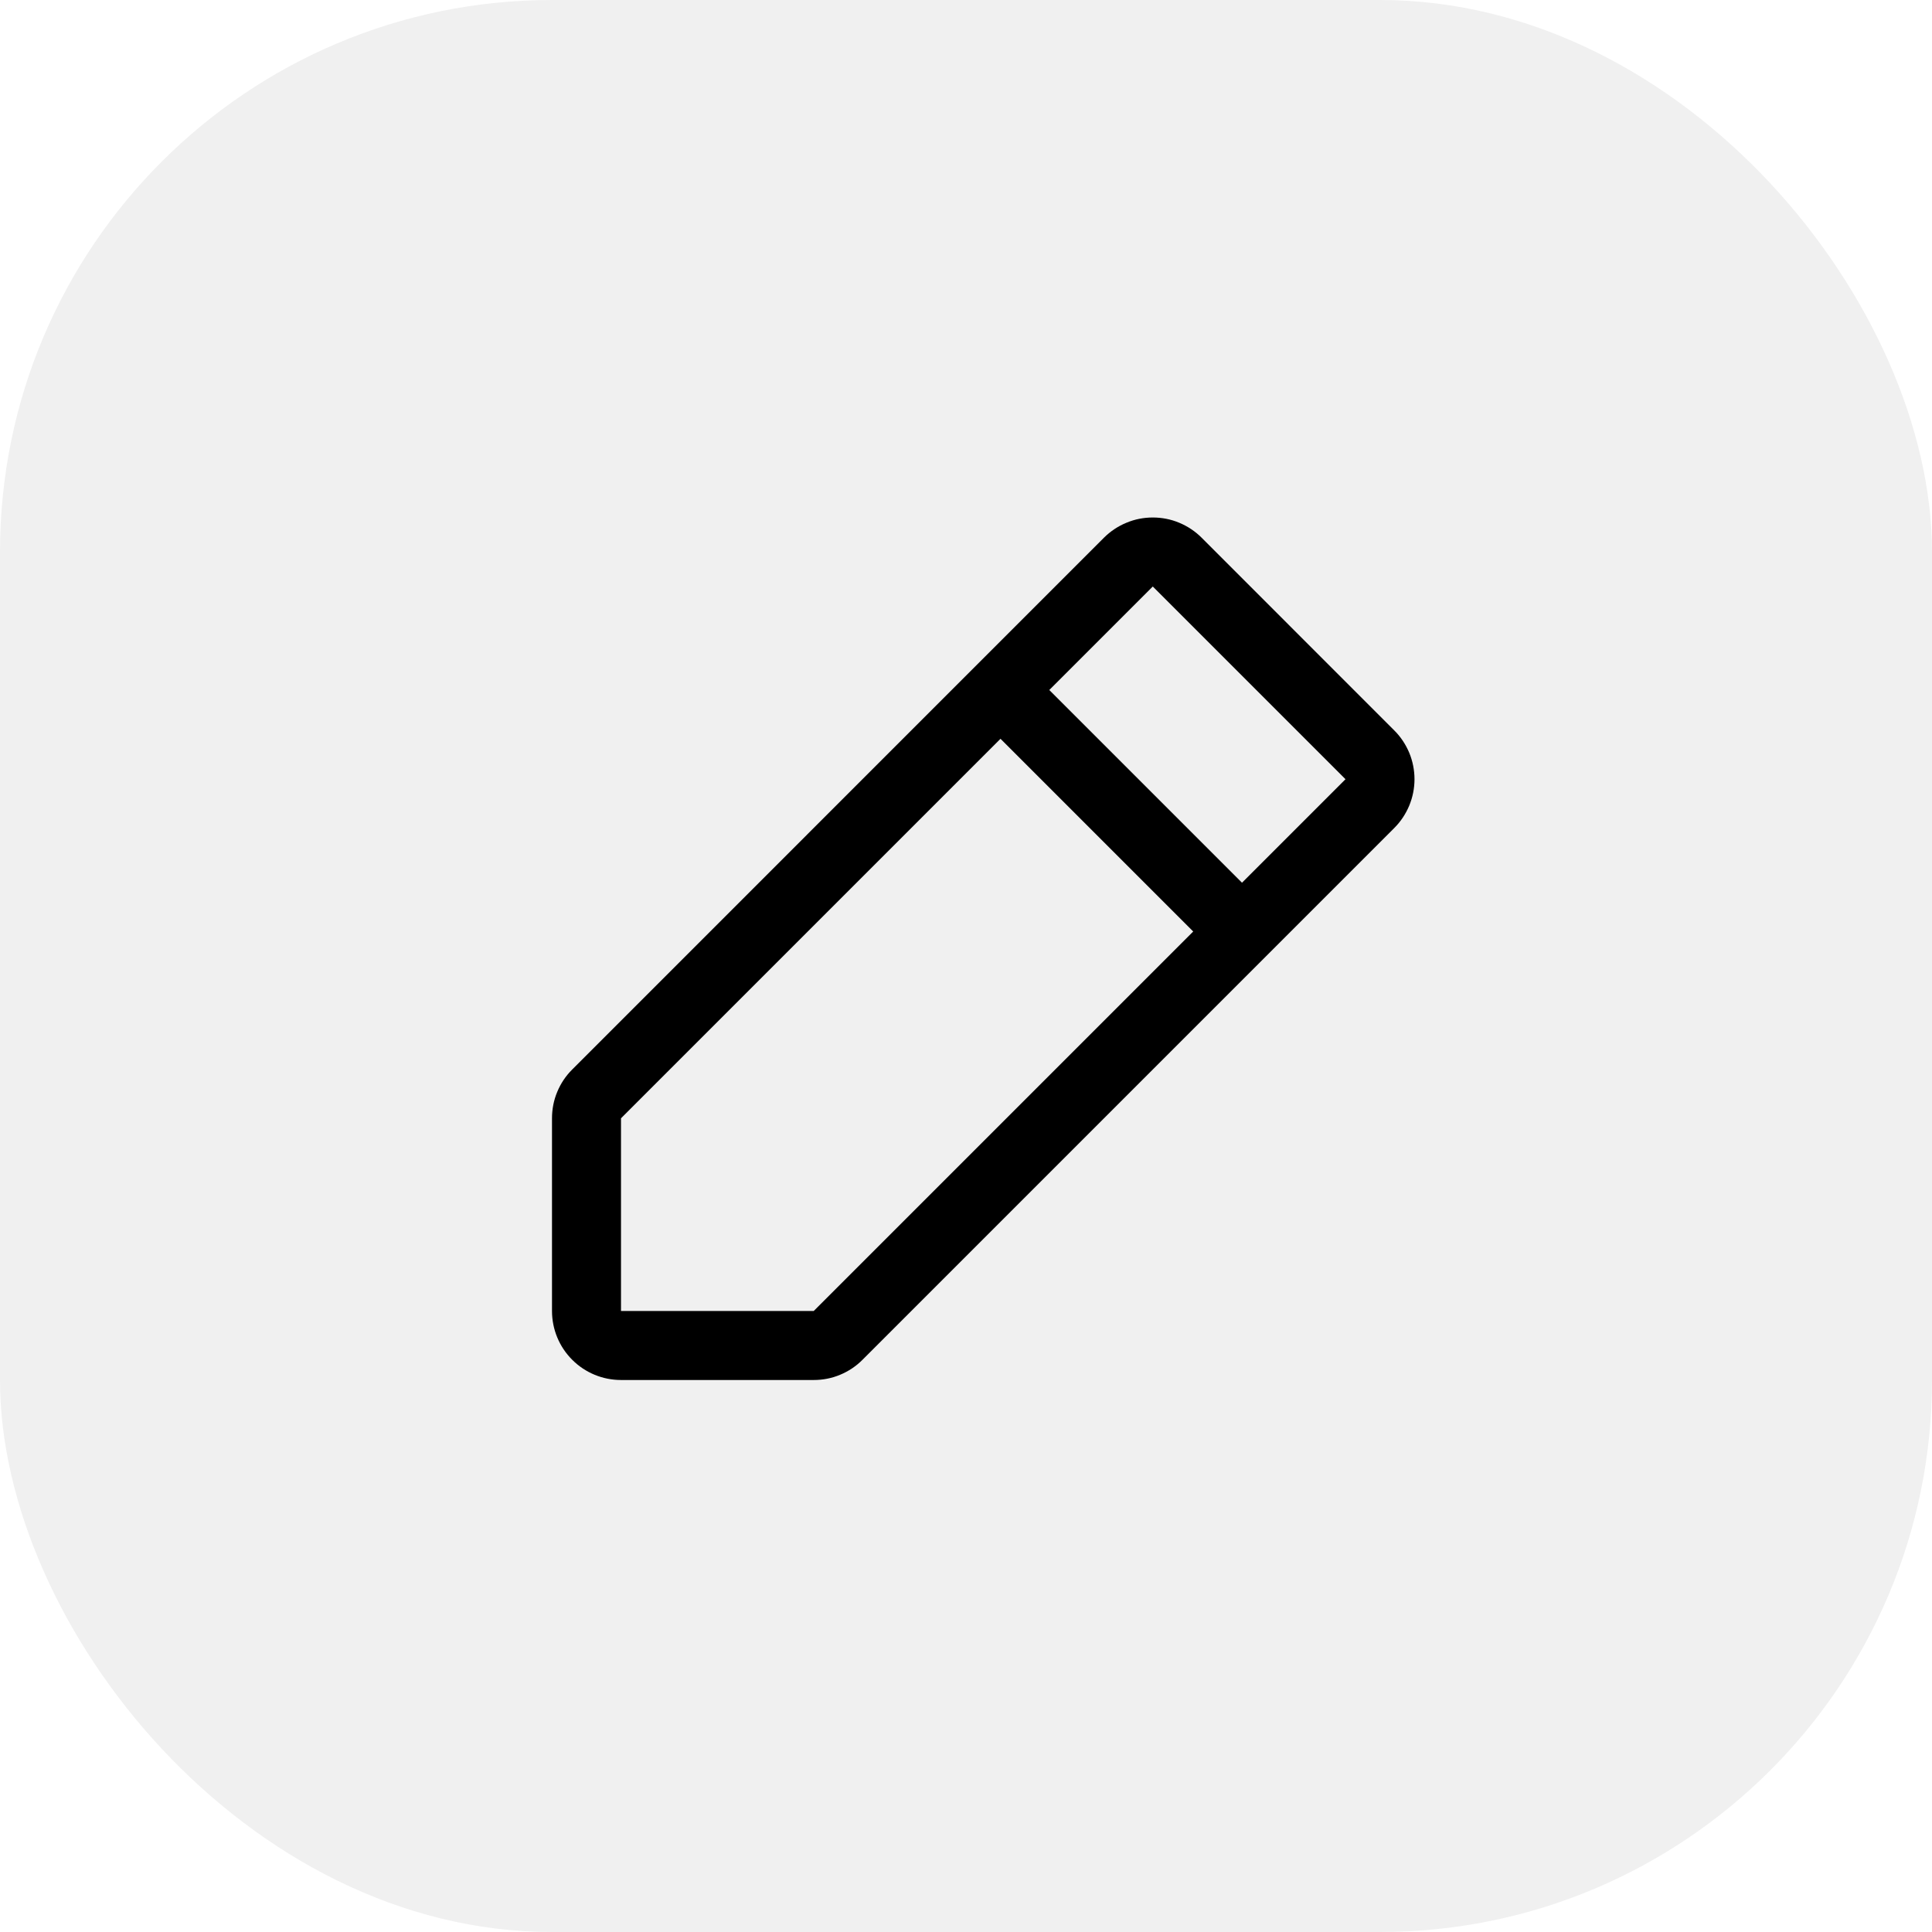
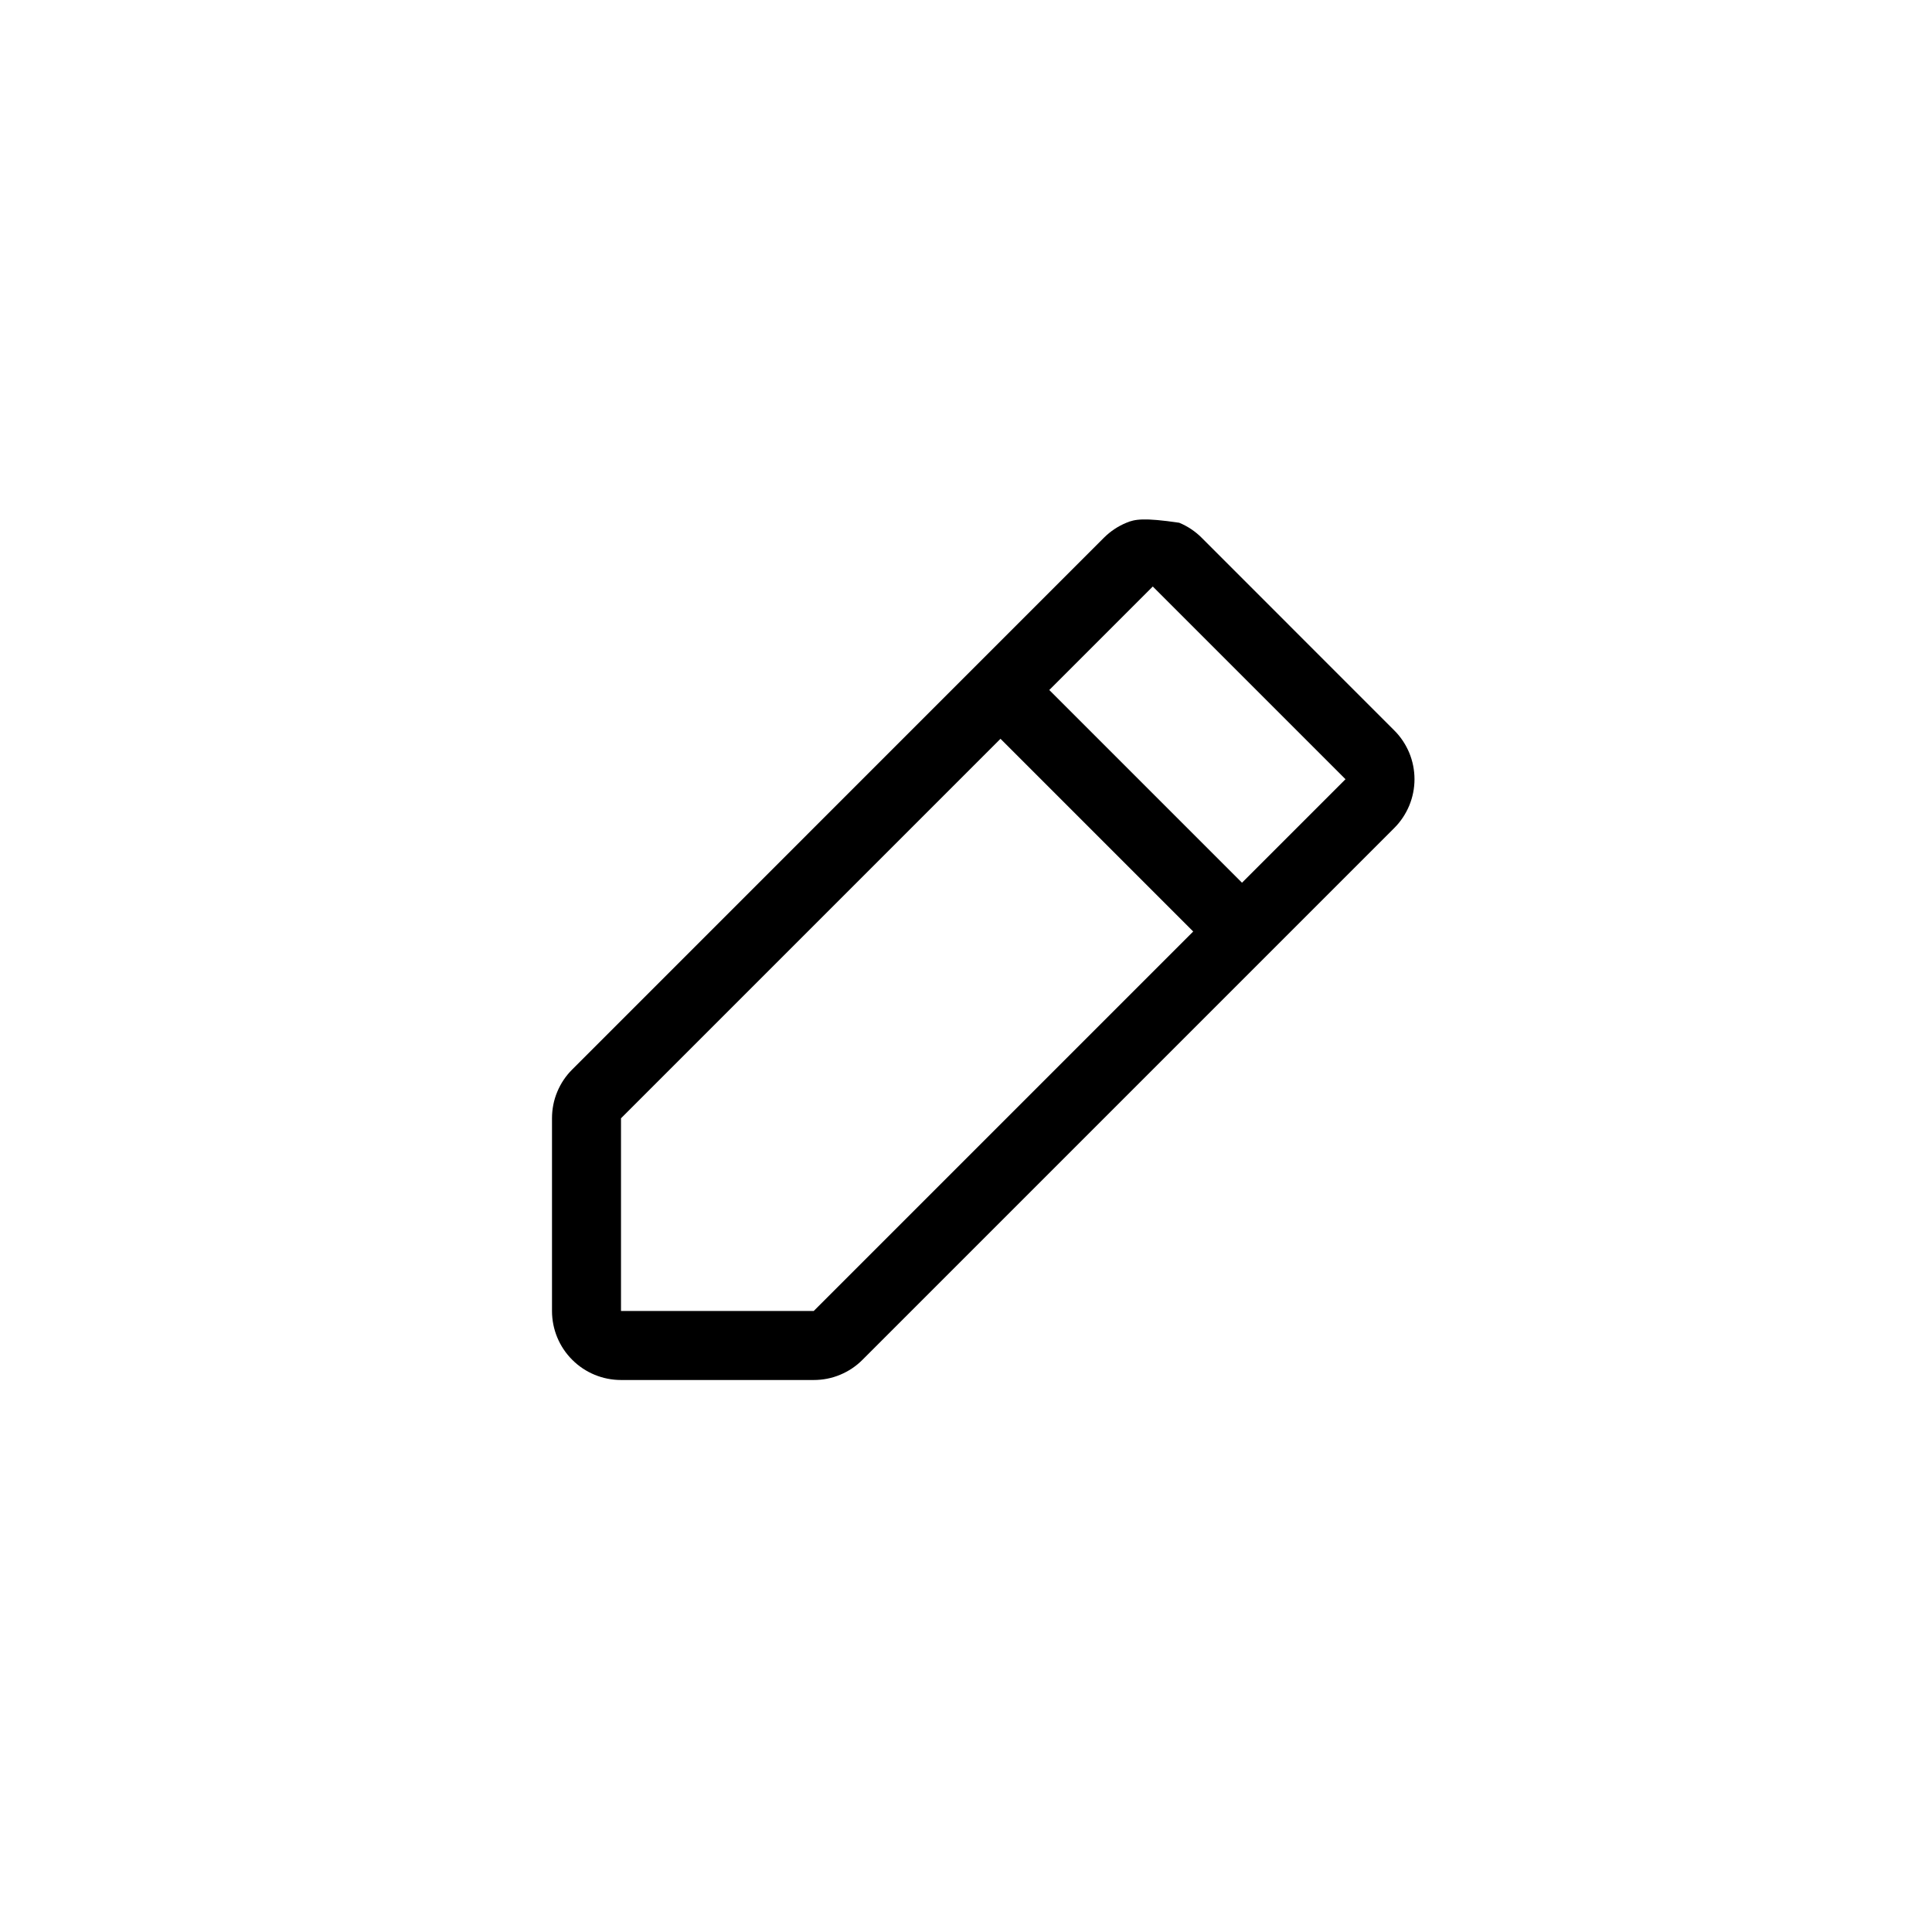
<svg xmlns="http://www.w3.org/2000/svg" width="28" height="28" viewBox="0 0 28 28" fill="none">
-   <rect width="28" height="28" rx="8" fill="black" fill-opacity="0.06" />
-   <path d="M20.207 10.586L17.414 7.792C17.322 7.7 17.211 7.626 17.09 7.576C16.969 7.525 16.838 7.5 16.707 7.5C16.576 7.5 16.446 7.525 16.325 7.576C16.203 7.626 16.093 7.7 16 7.792L8.293 15.5C8.2 15.592 8.126 15.703 8.076 15.824C8.025 15.945 8 16.076 8 16.207V19C8 19.265 8.105 19.52 8.293 19.707C8.48 19.895 8.735 20 9 20H11.793C11.925 20 12.055 19.975 12.176 19.924C12.297 19.874 12.408 19.8 12.5 19.707L20.207 12C20.3 11.907 20.373 11.797 20.424 11.675C20.474 11.554 20.5 11.424 20.5 11.293C20.5 11.162 20.474 11.031 20.424 10.91C20.373 10.789 20.3 10.678 20.207 10.586ZM11.793 19H9V16.207L14.5 10.707L17.293 13.5L11.793 19ZM18 12.793L15.207 10L16.707 8.5L19.5 11.293L18 12.793Z" fill="black" />
+   <path d="M20.207 10.586L17.414 7.792C17.322 7.7 17.211 7.626 17.09 7.576C16.576 7.5 16.446 7.525 16.325 7.576C16.203 7.626 16.093 7.7 16 7.792L8.293 15.5C8.2 15.592 8.126 15.703 8.076 15.824C8.025 15.945 8 16.076 8 16.207V19C8 19.265 8.105 19.52 8.293 19.707C8.48 19.895 8.735 20 9 20H11.793C11.925 20 12.055 19.975 12.176 19.924C12.297 19.874 12.408 19.8 12.5 19.707L20.207 12C20.3 11.907 20.373 11.797 20.424 11.675C20.474 11.554 20.5 11.424 20.5 11.293C20.5 11.162 20.474 11.031 20.424 10.91C20.373 10.789 20.3 10.678 20.207 10.586ZM11.793 19H9V16.207L14.5 10.707L17.293 13.5L11.793 19ZM18 12.793L15.207 10L16.707 8.5L19.5 11.293L18 12.793Z" fill="black" />
</svg>